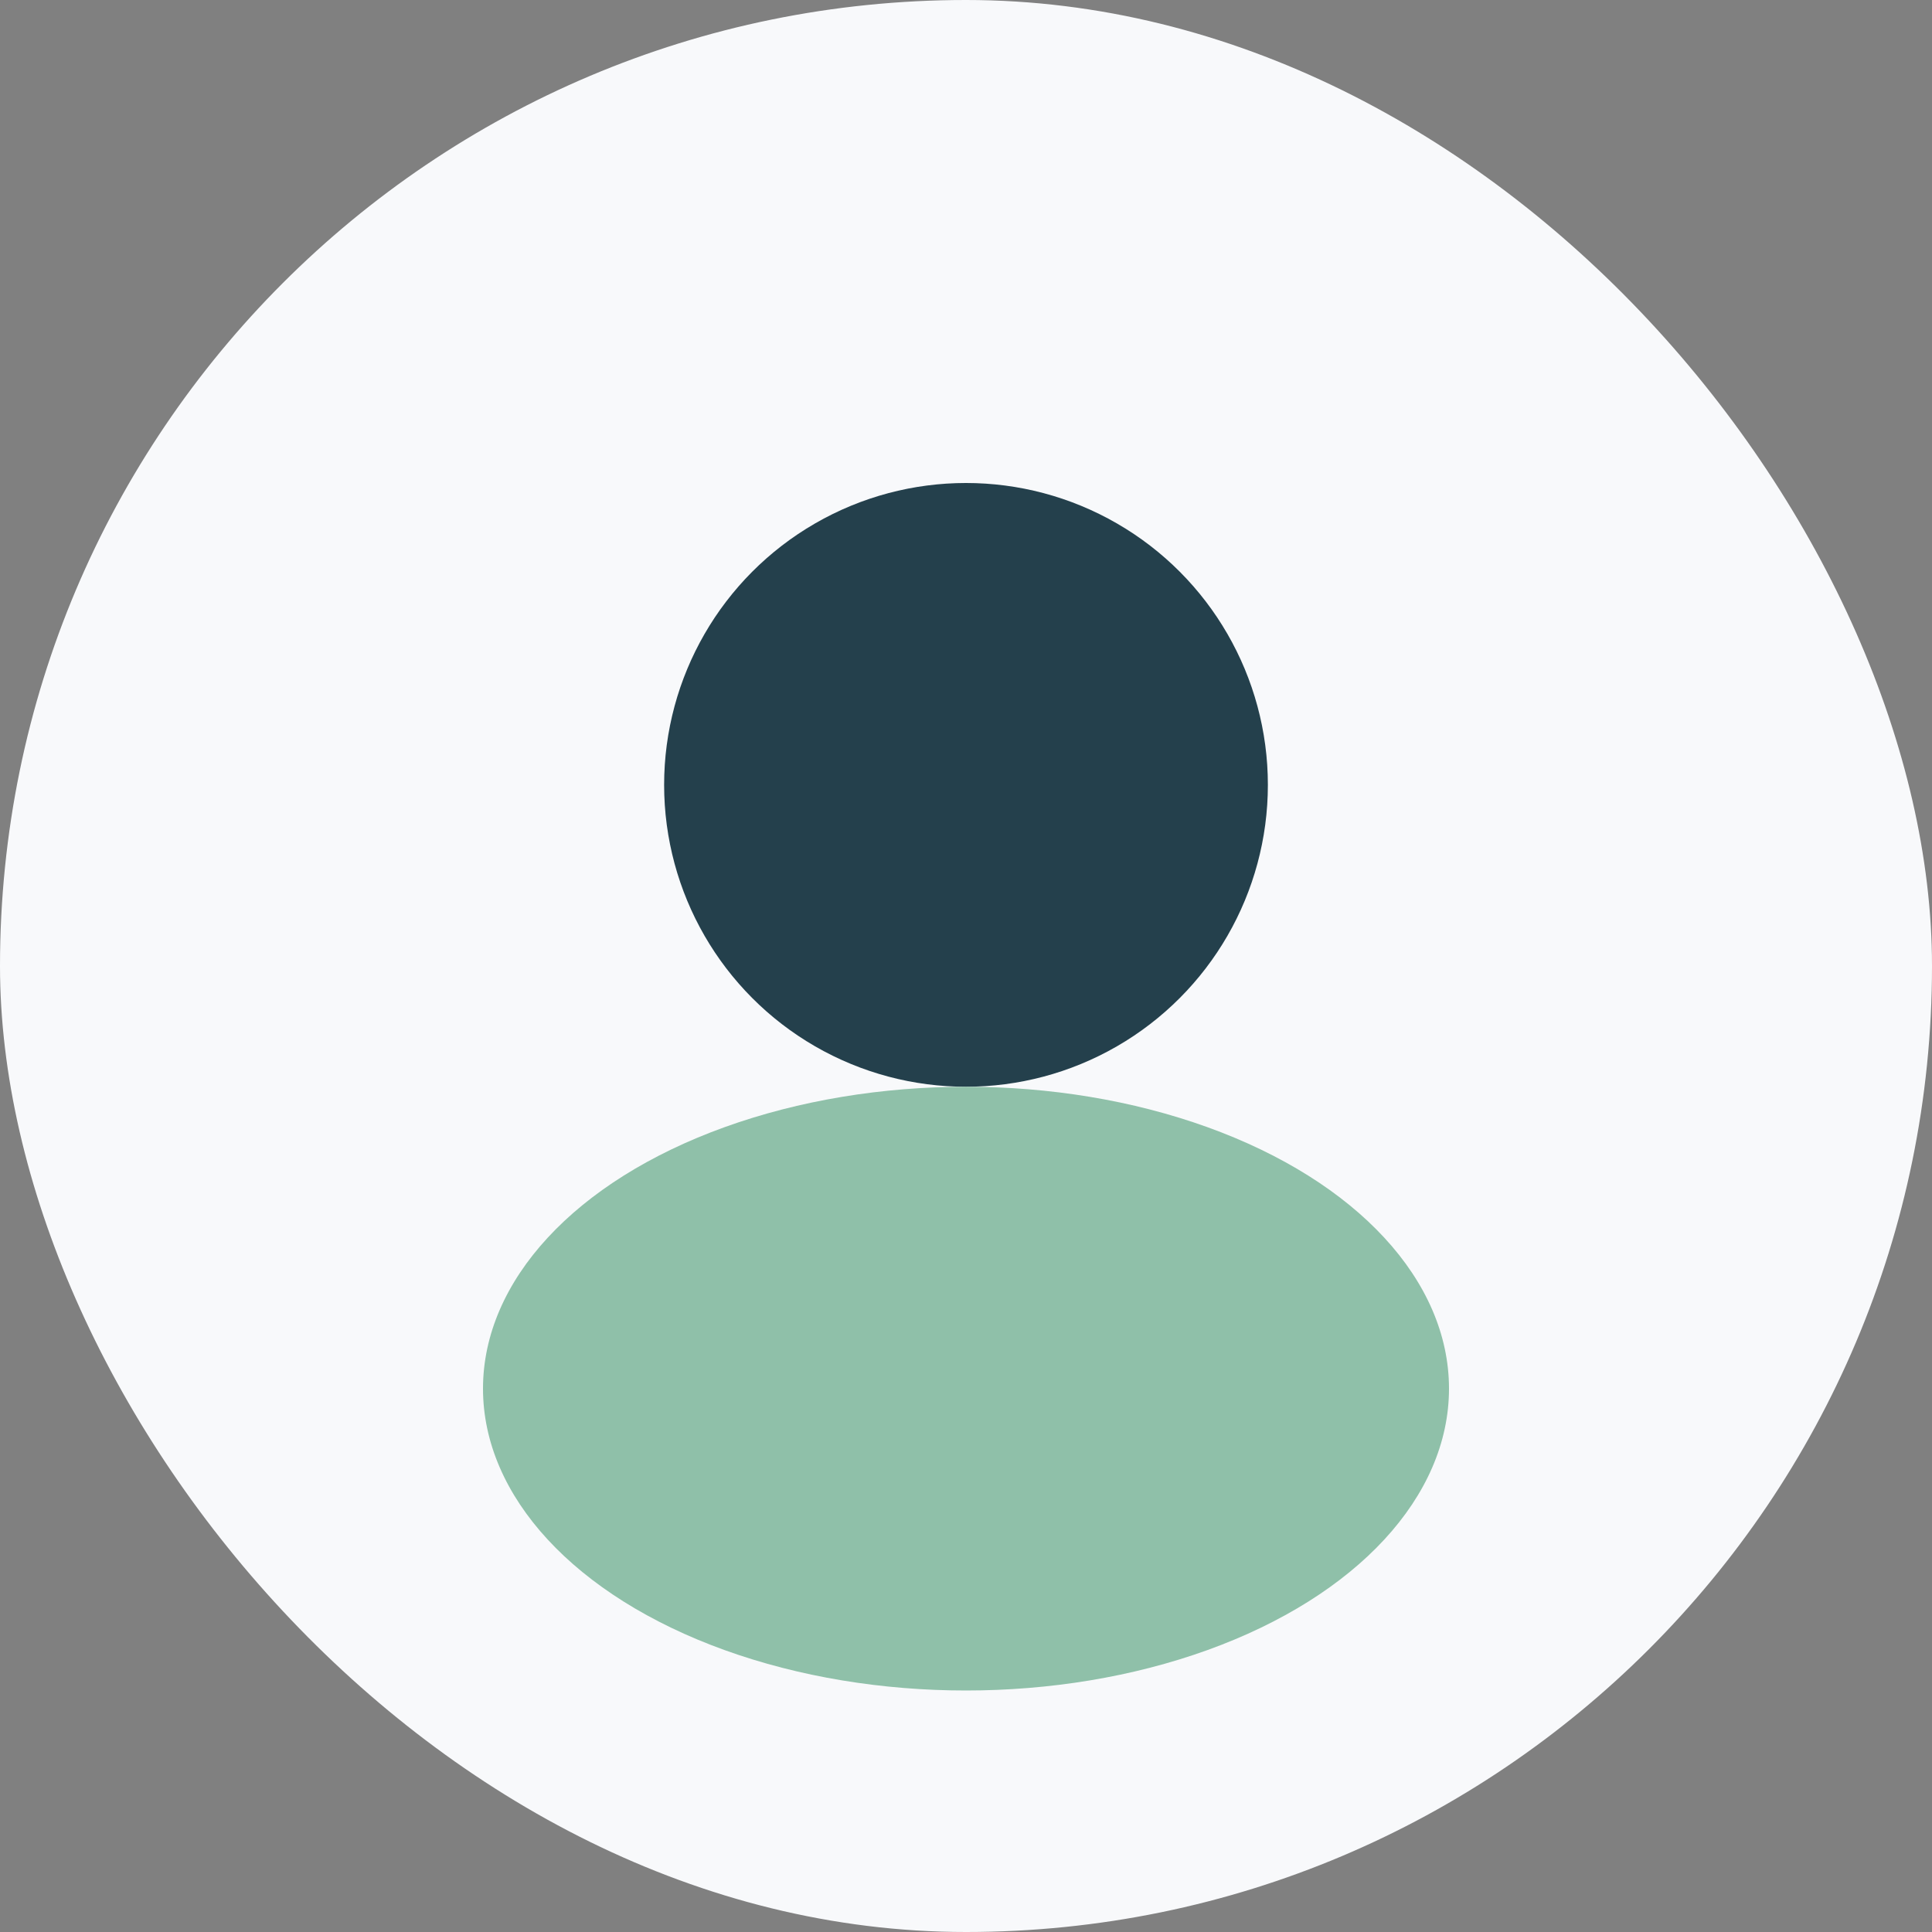
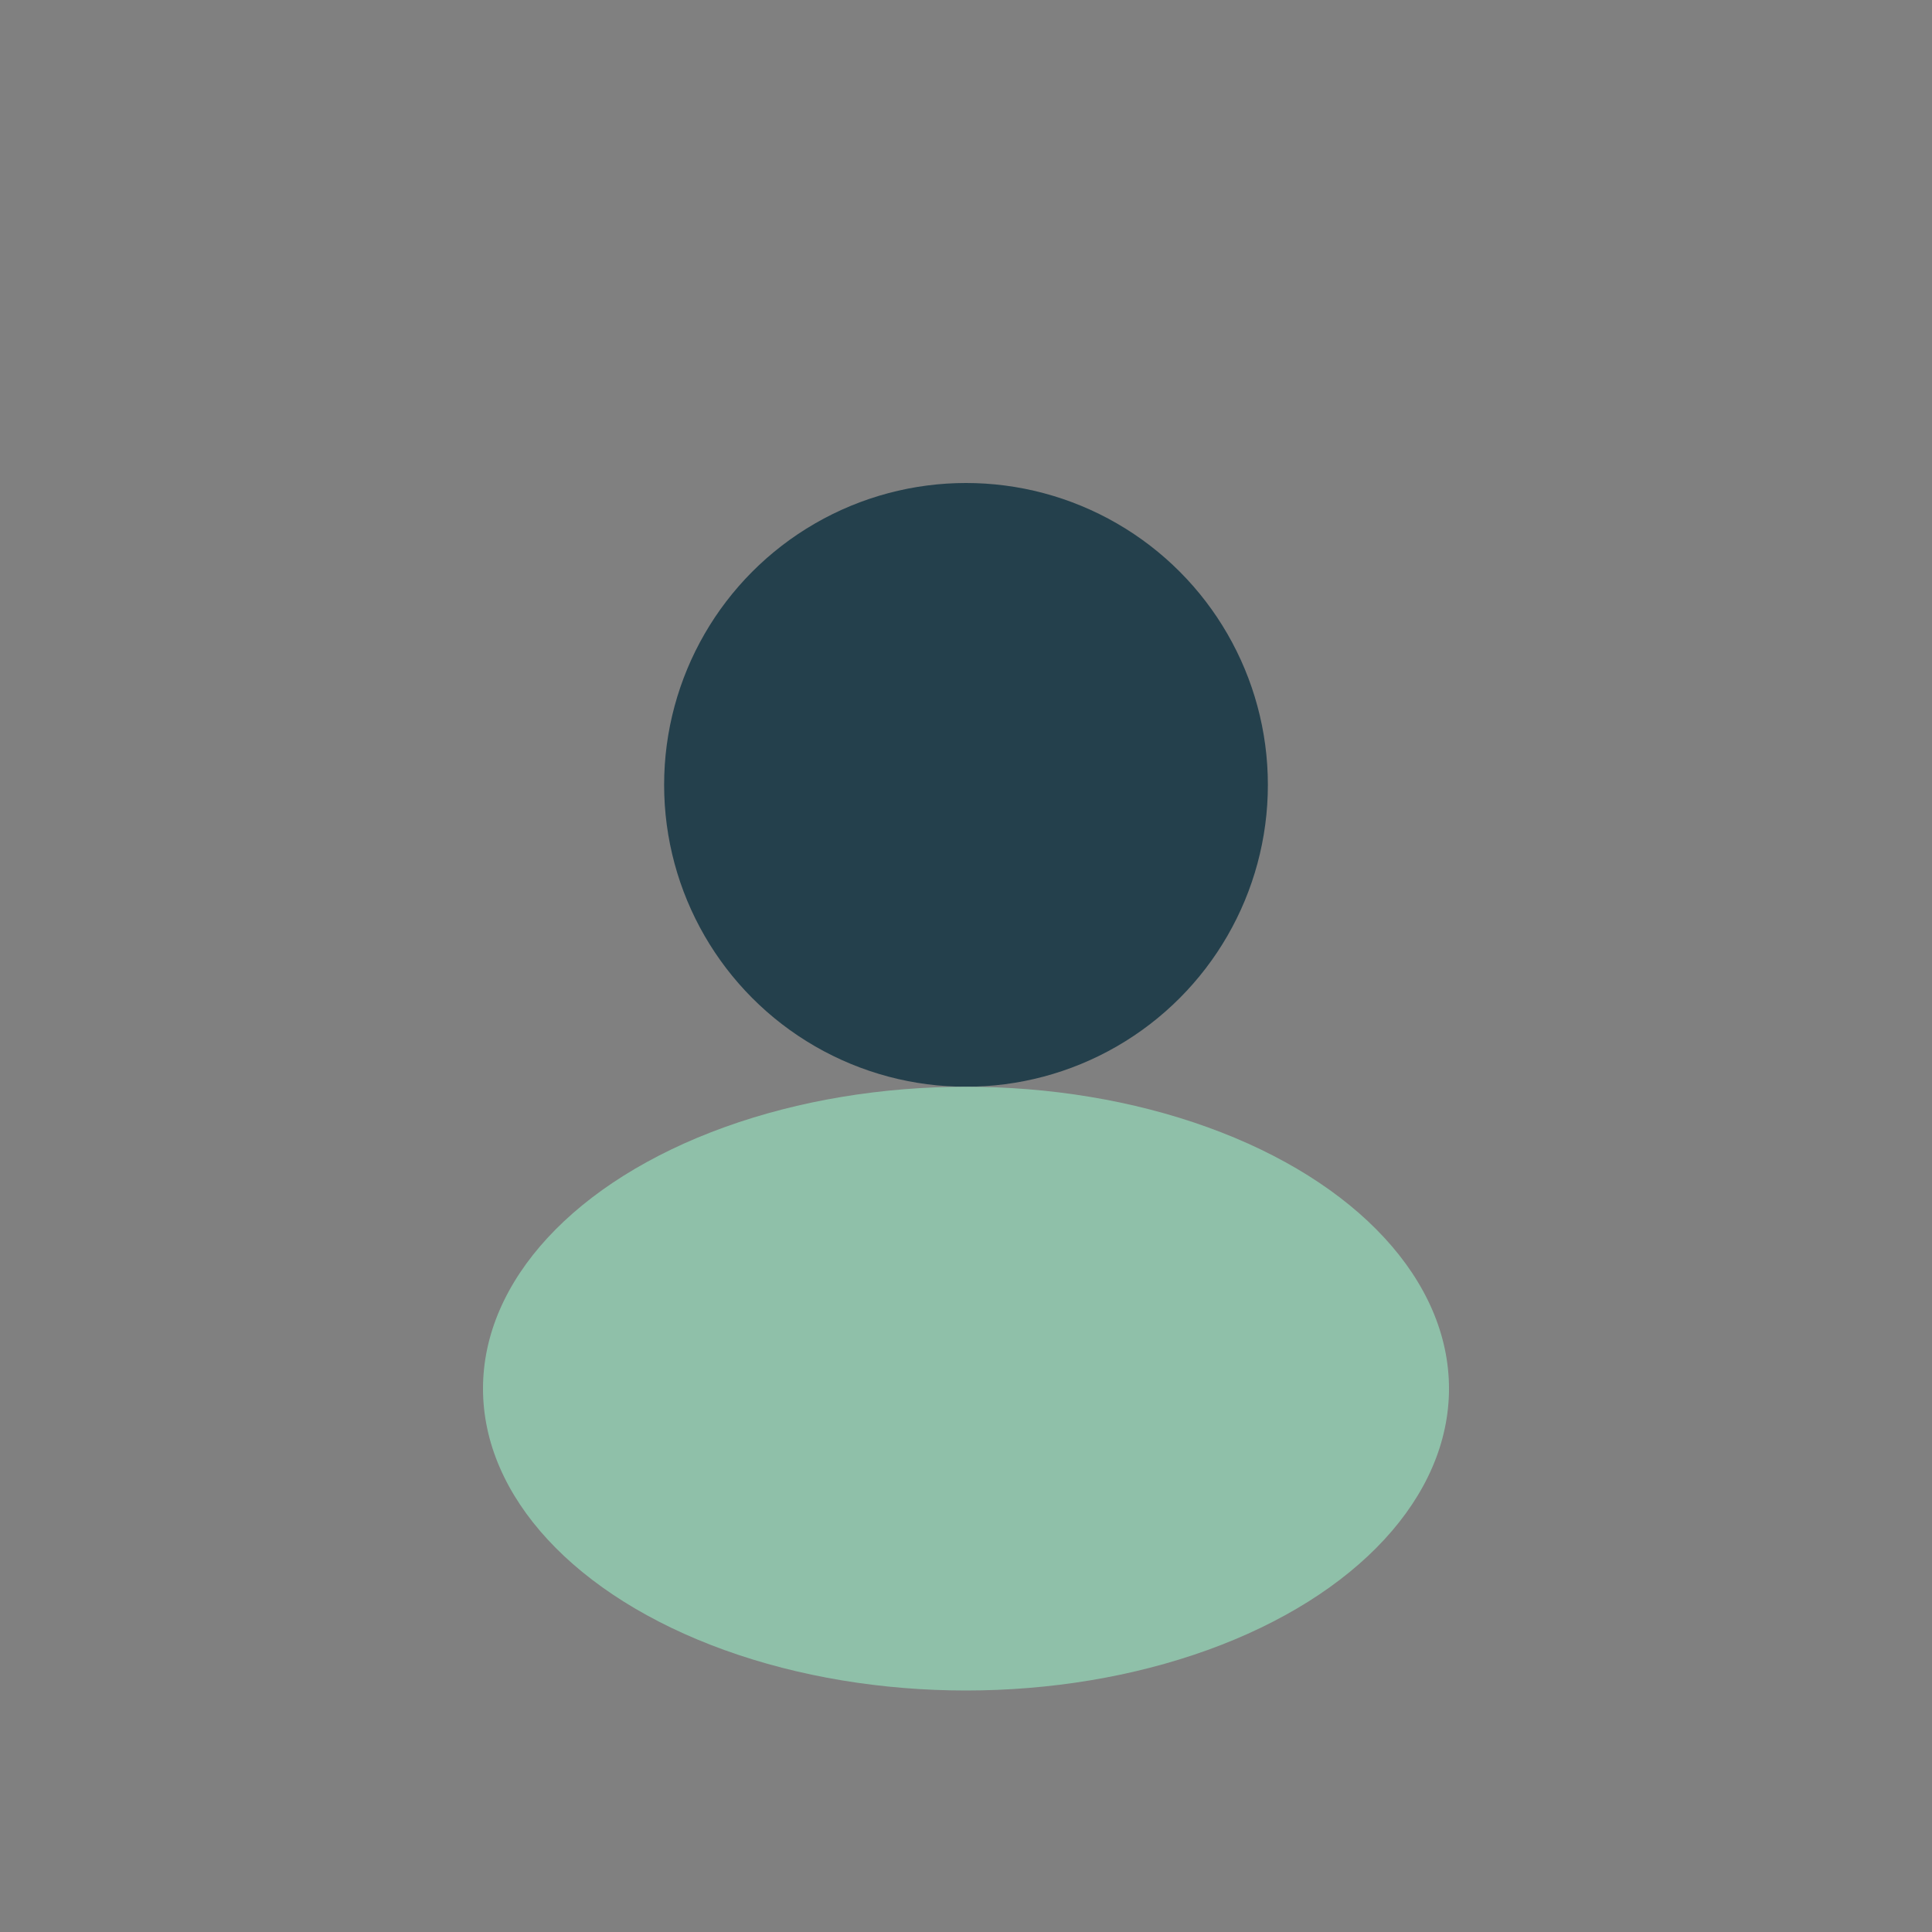
<svg xmlns="http://www.w3.org/2000/svg" width="32" height="32" viewBox="0 0 32 32">
  <rect x="0" y="0" width="32" height="32" fill="#808080" stroke="none" />
-   <rect width="32" height="32" rx="16" fill="#F8F9FB" />
  <circle cx="16" cy="13" r="5" fill="#24404C" />
  <ellipse cx="16" cy="23" rx="8" ry="5" fill="#8FC0A9" />
</svg>